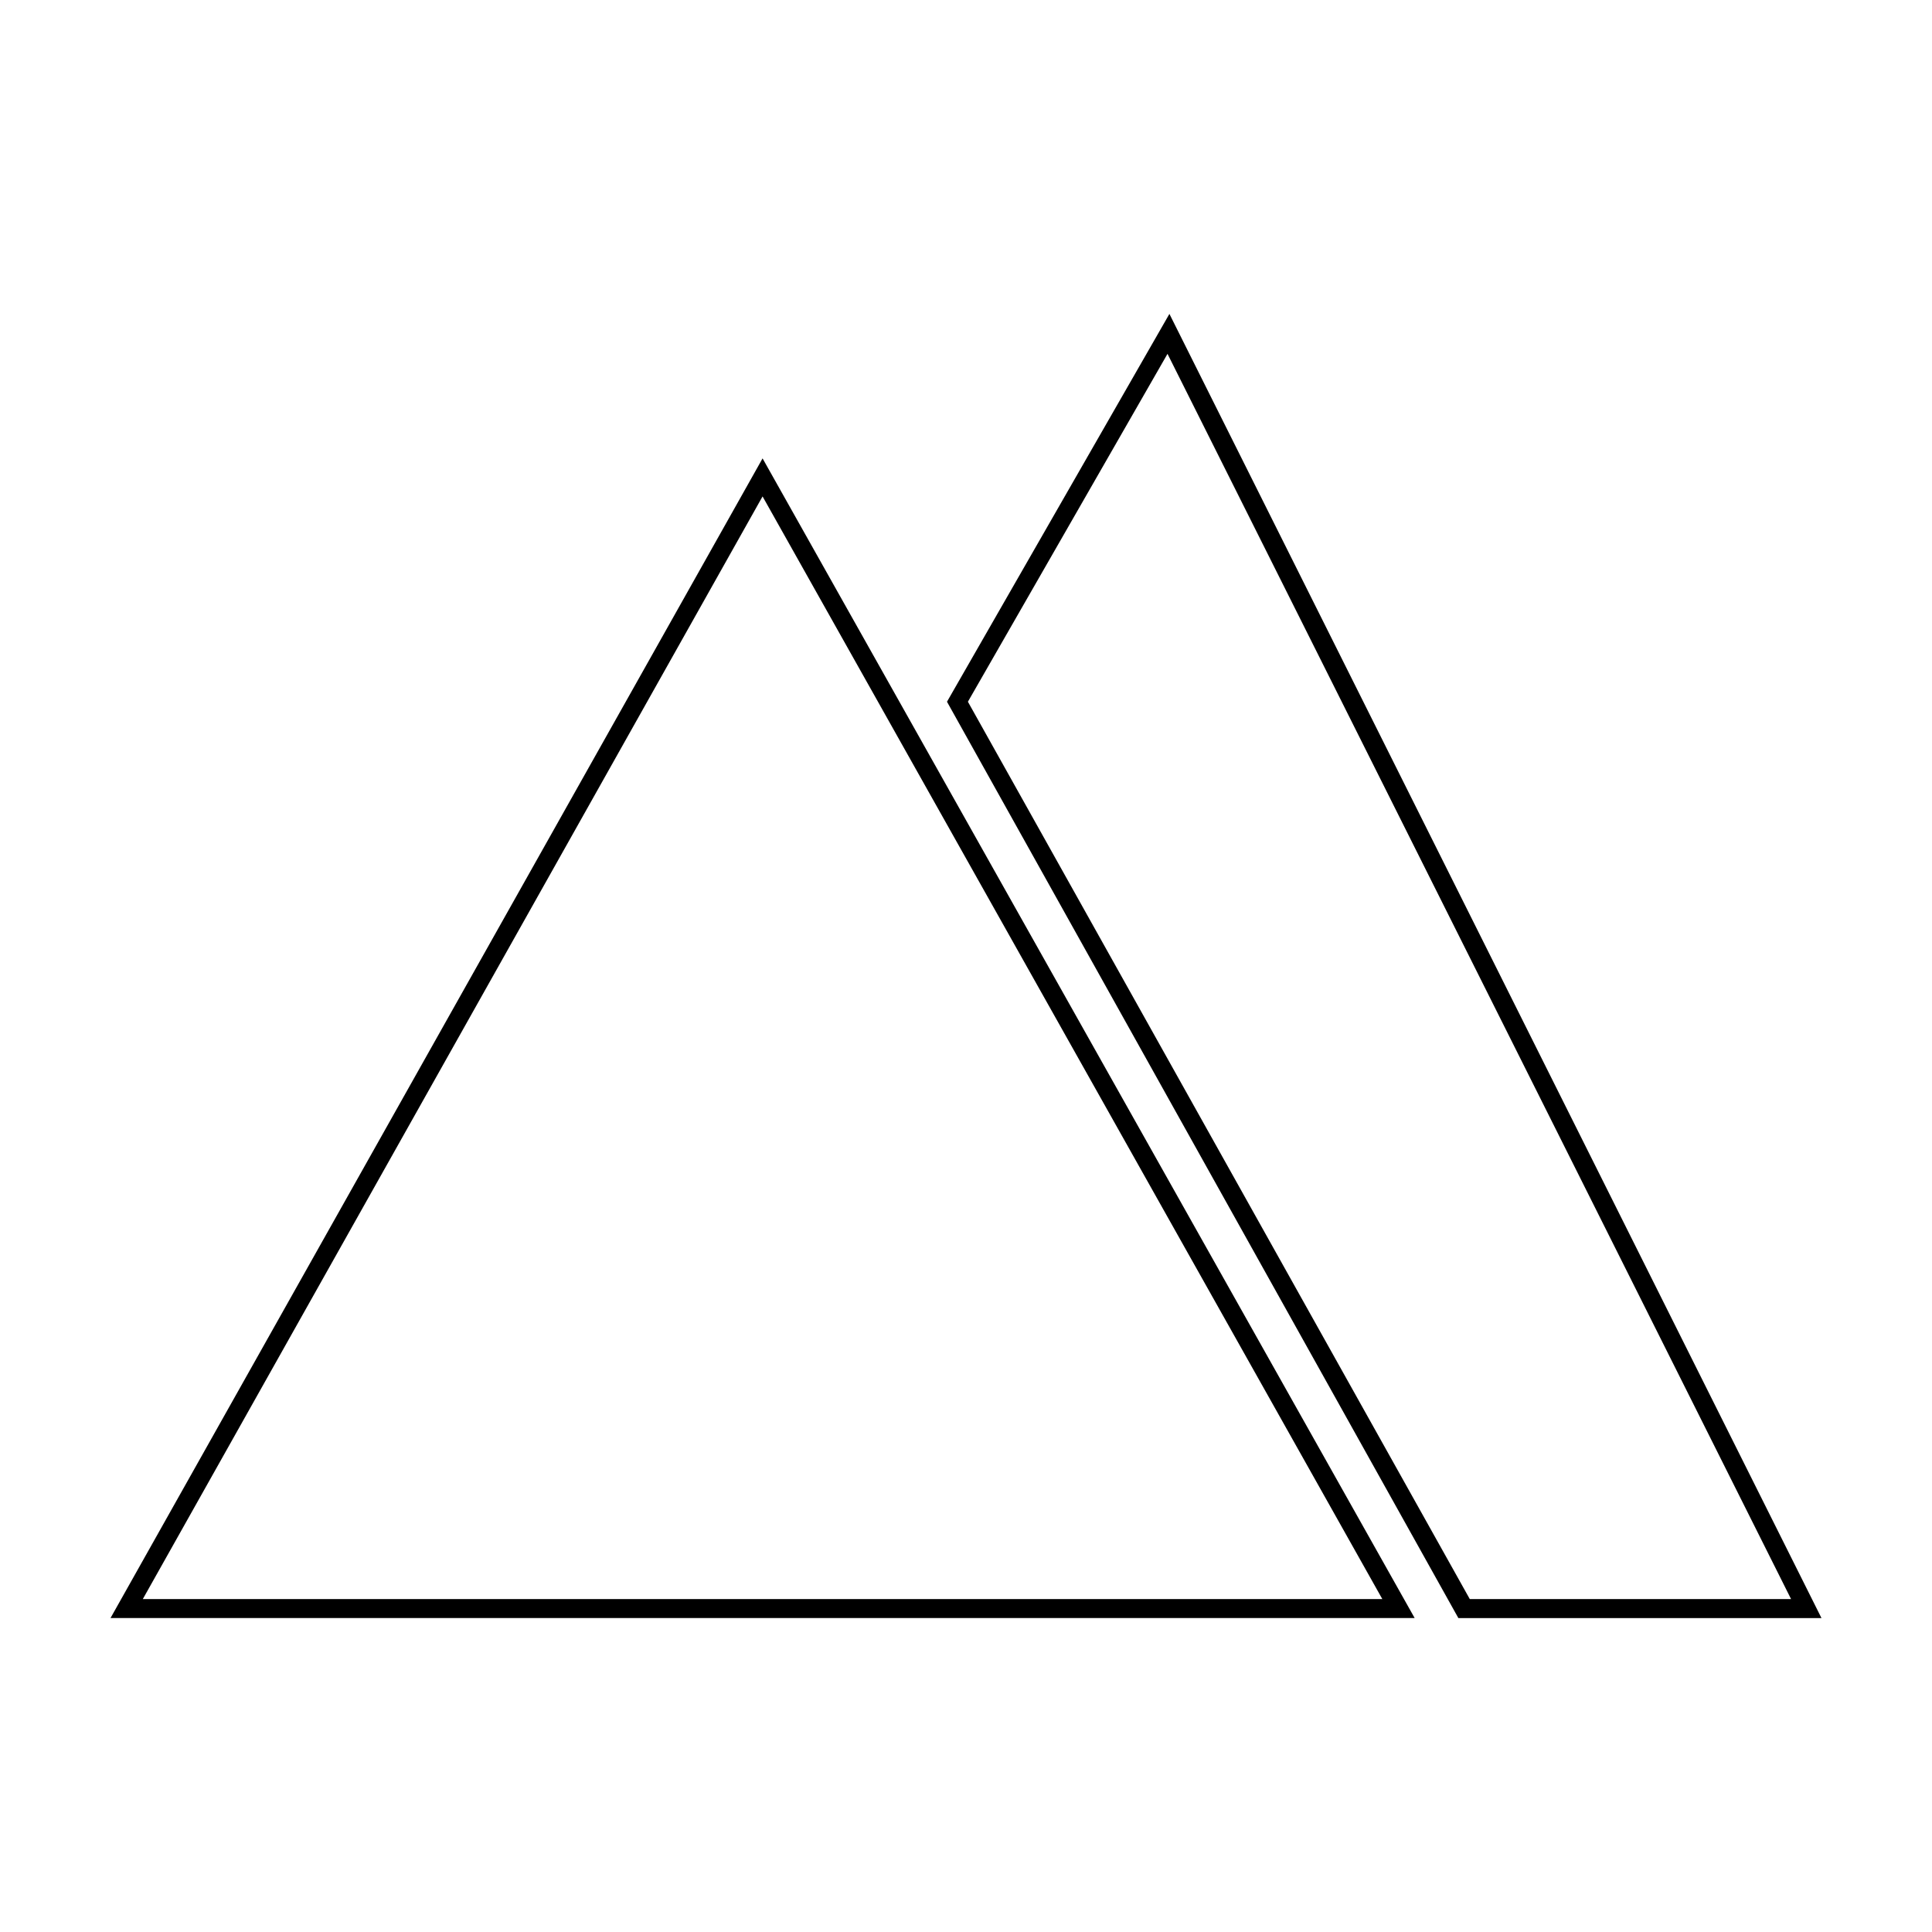
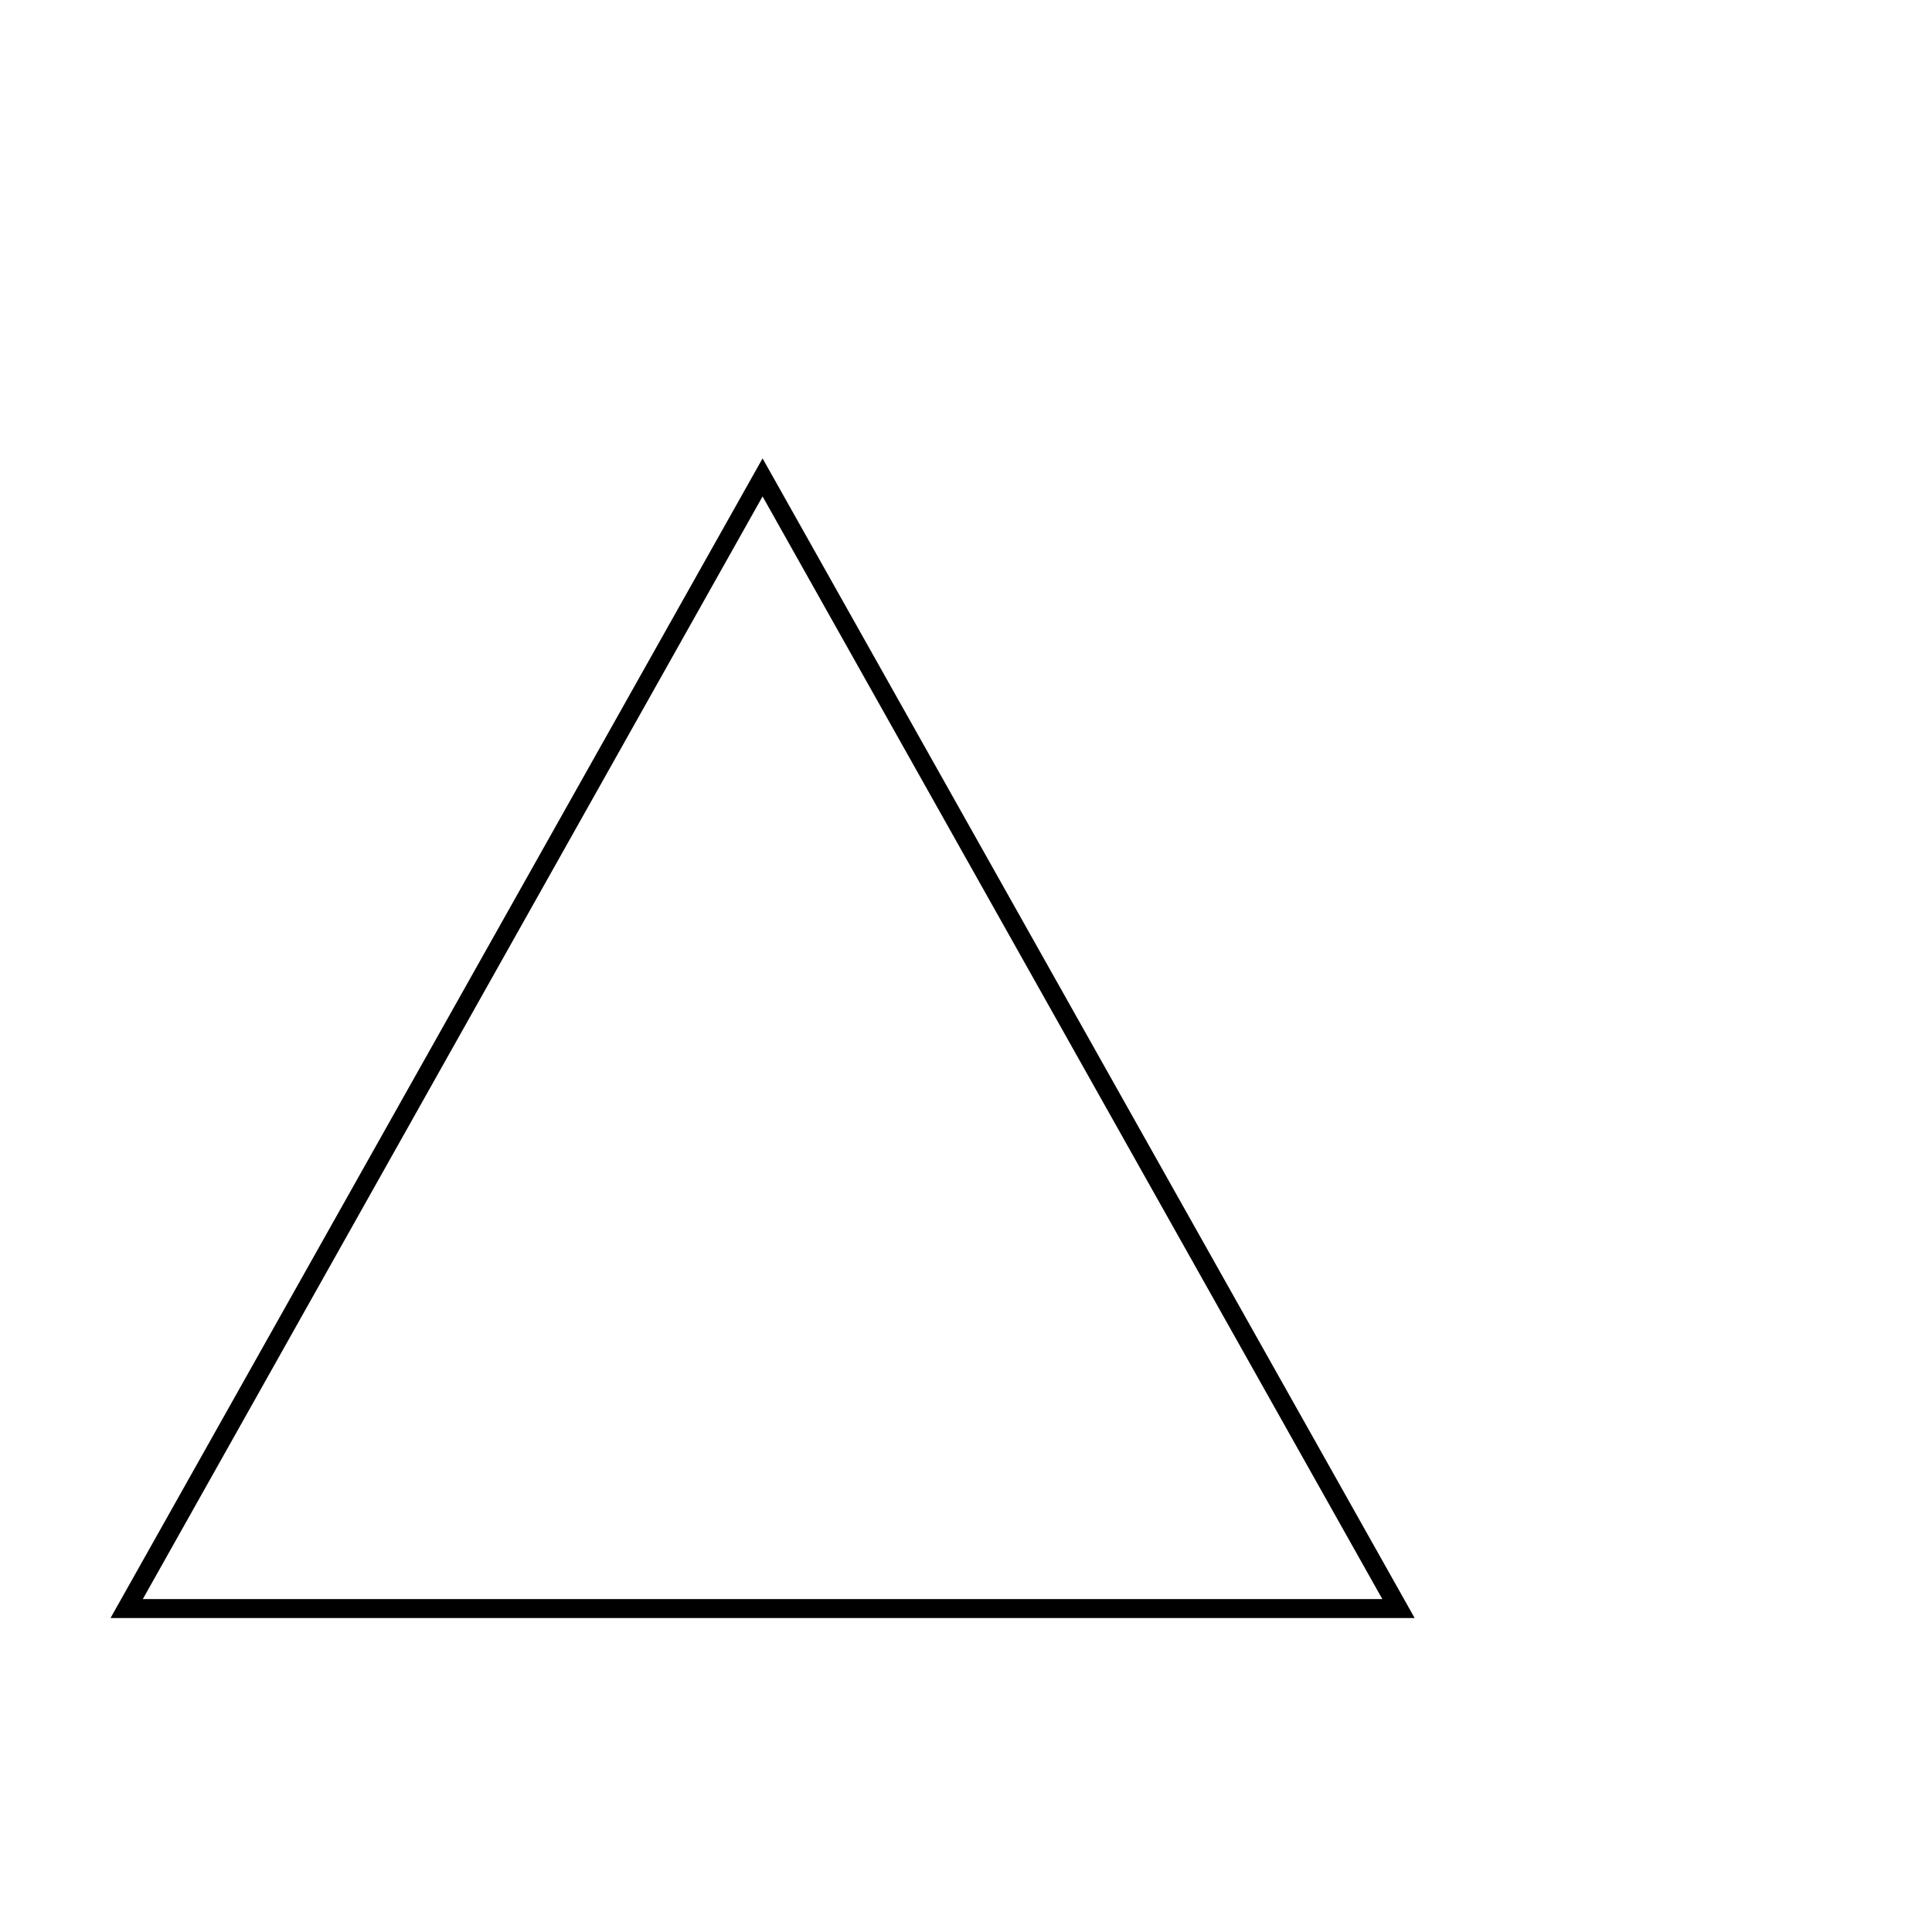
<svg xmlns="http://www.w3.org/2000/svg" fill="#000000" width="800px" height="800px" version="1.1" viewBox="144 144 512 512">
  <g>
-     <path d="m453.4 237.77 165.25 330-85.145-0.004-133-237.8 52.898-92.195m0.504-10.582-58.945 102.78 135.52 242.84h96.227z" />
    <path d="m346.09 275.56 164.24 292.21-328.48-0.004 164.24-292.21m0-10.078-172.8 307.32h345.61z" />
  </g>
</svg>